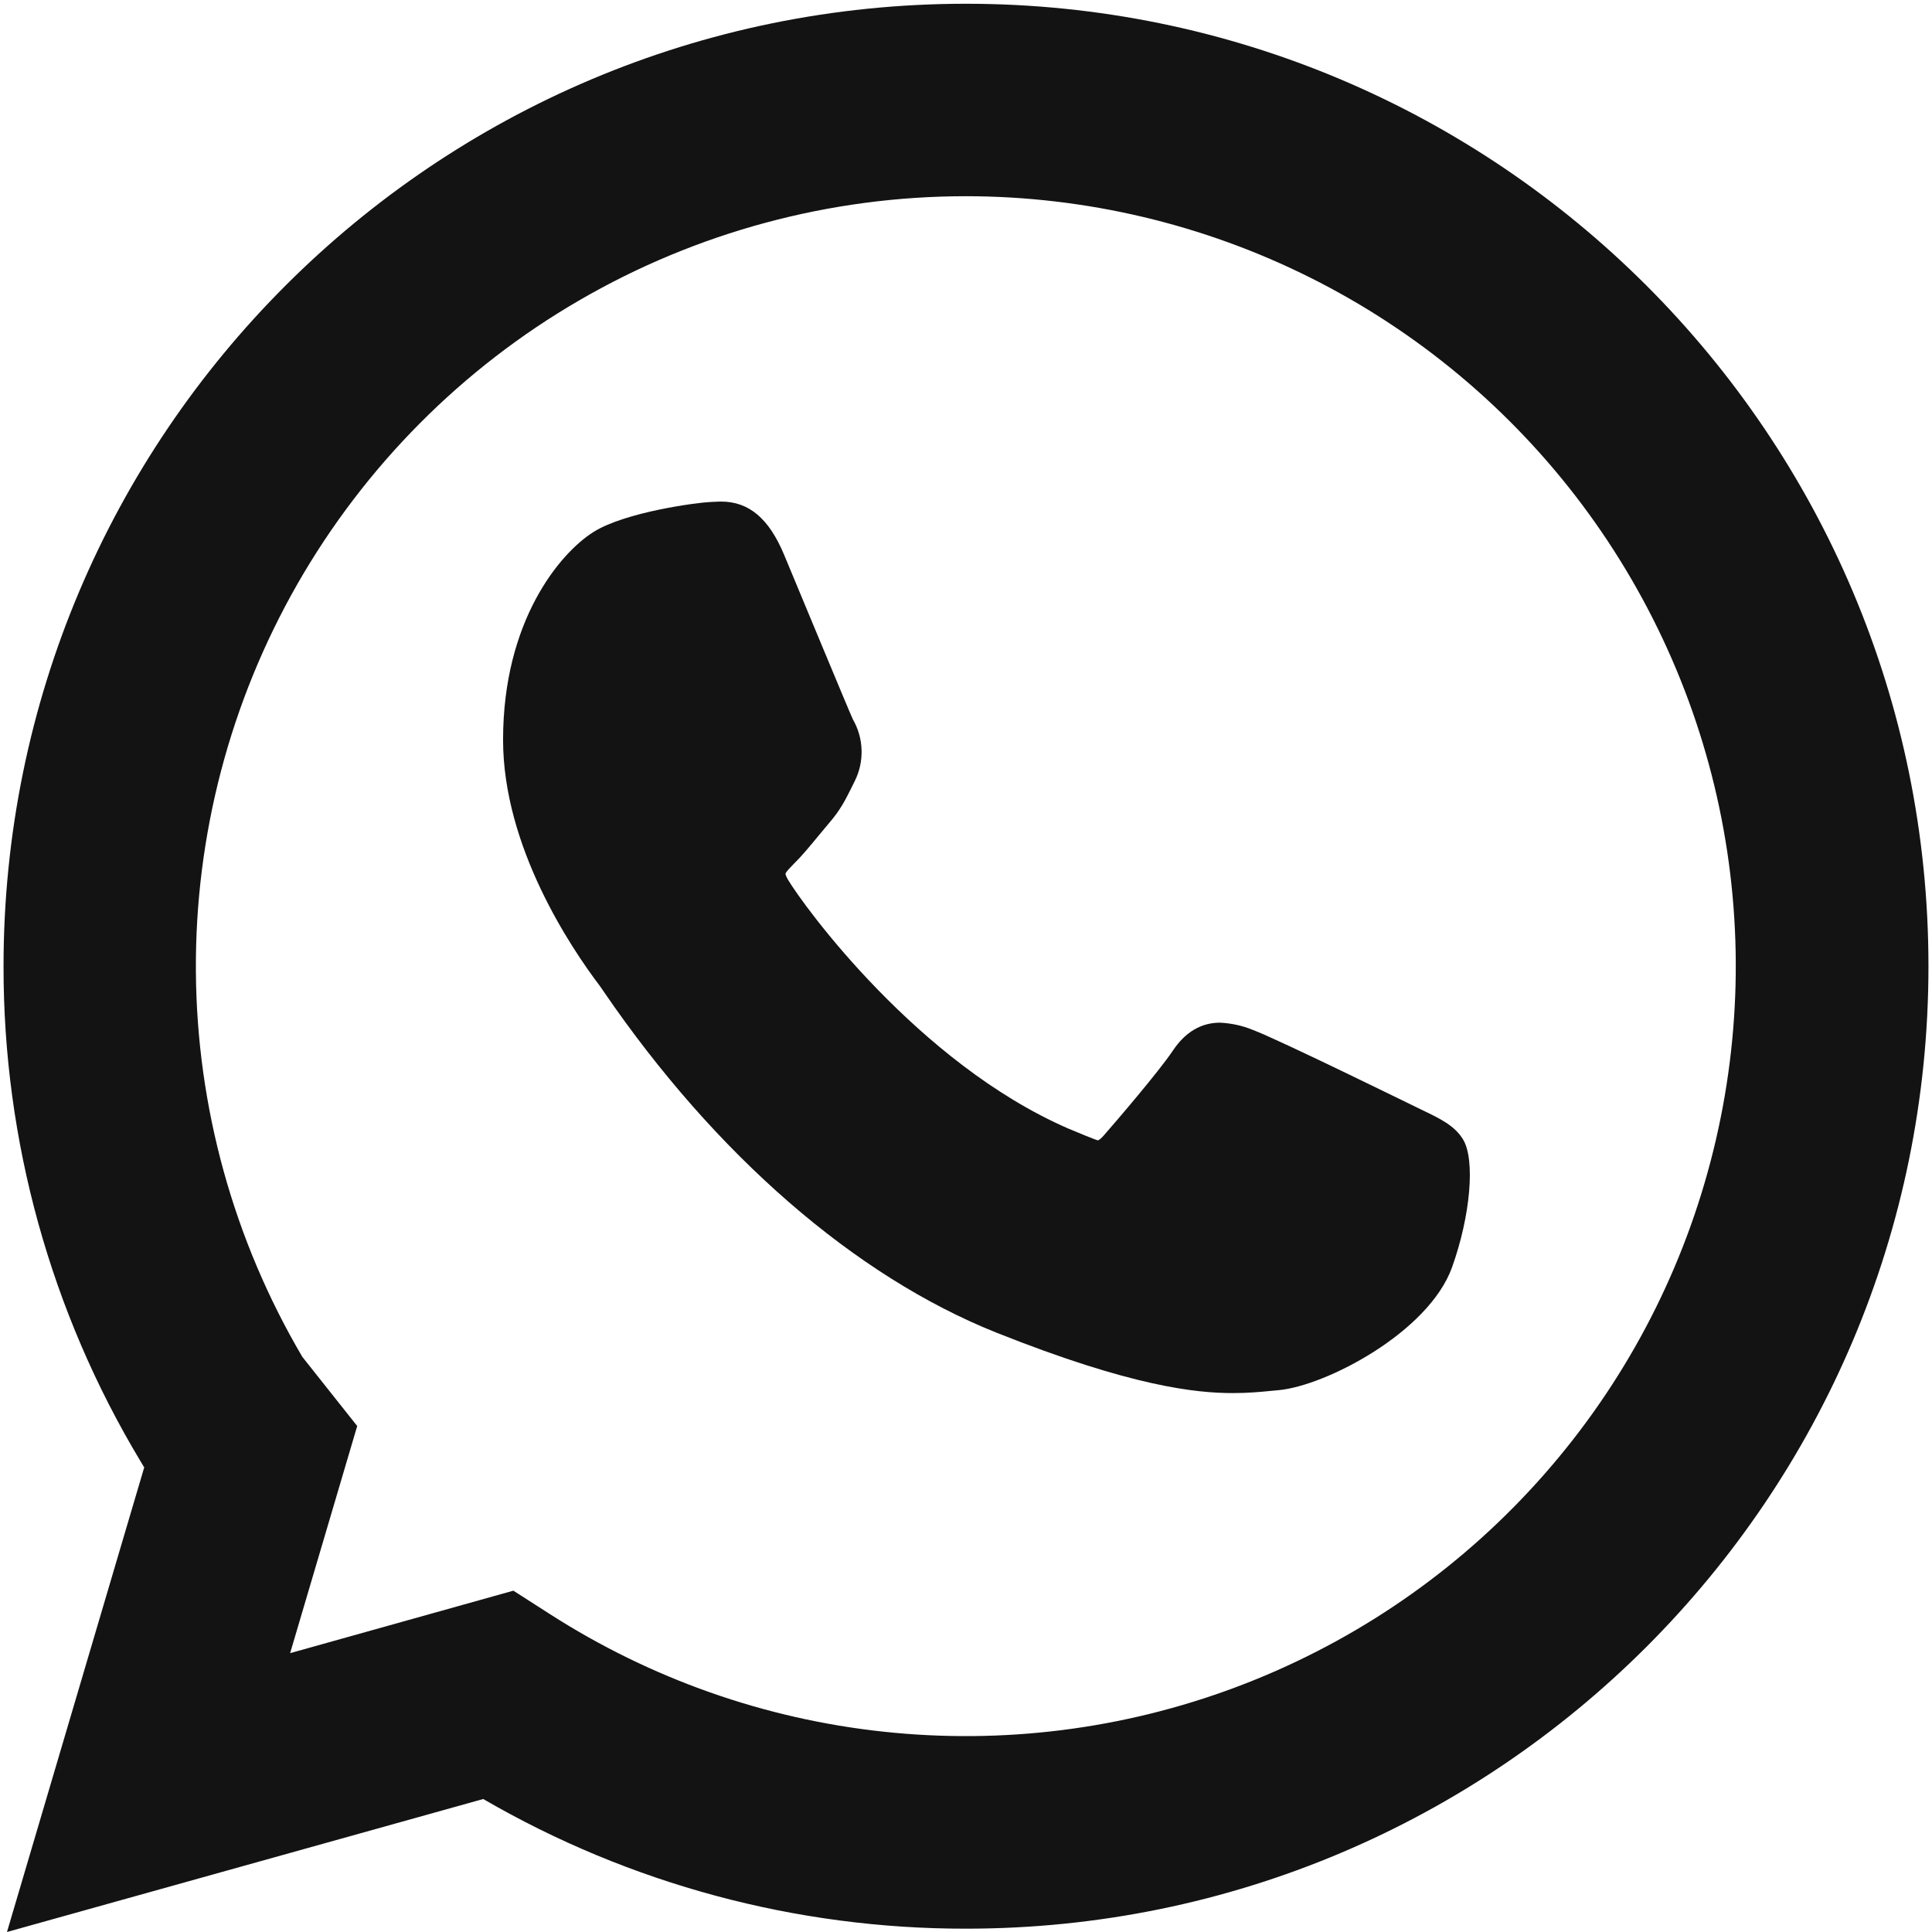
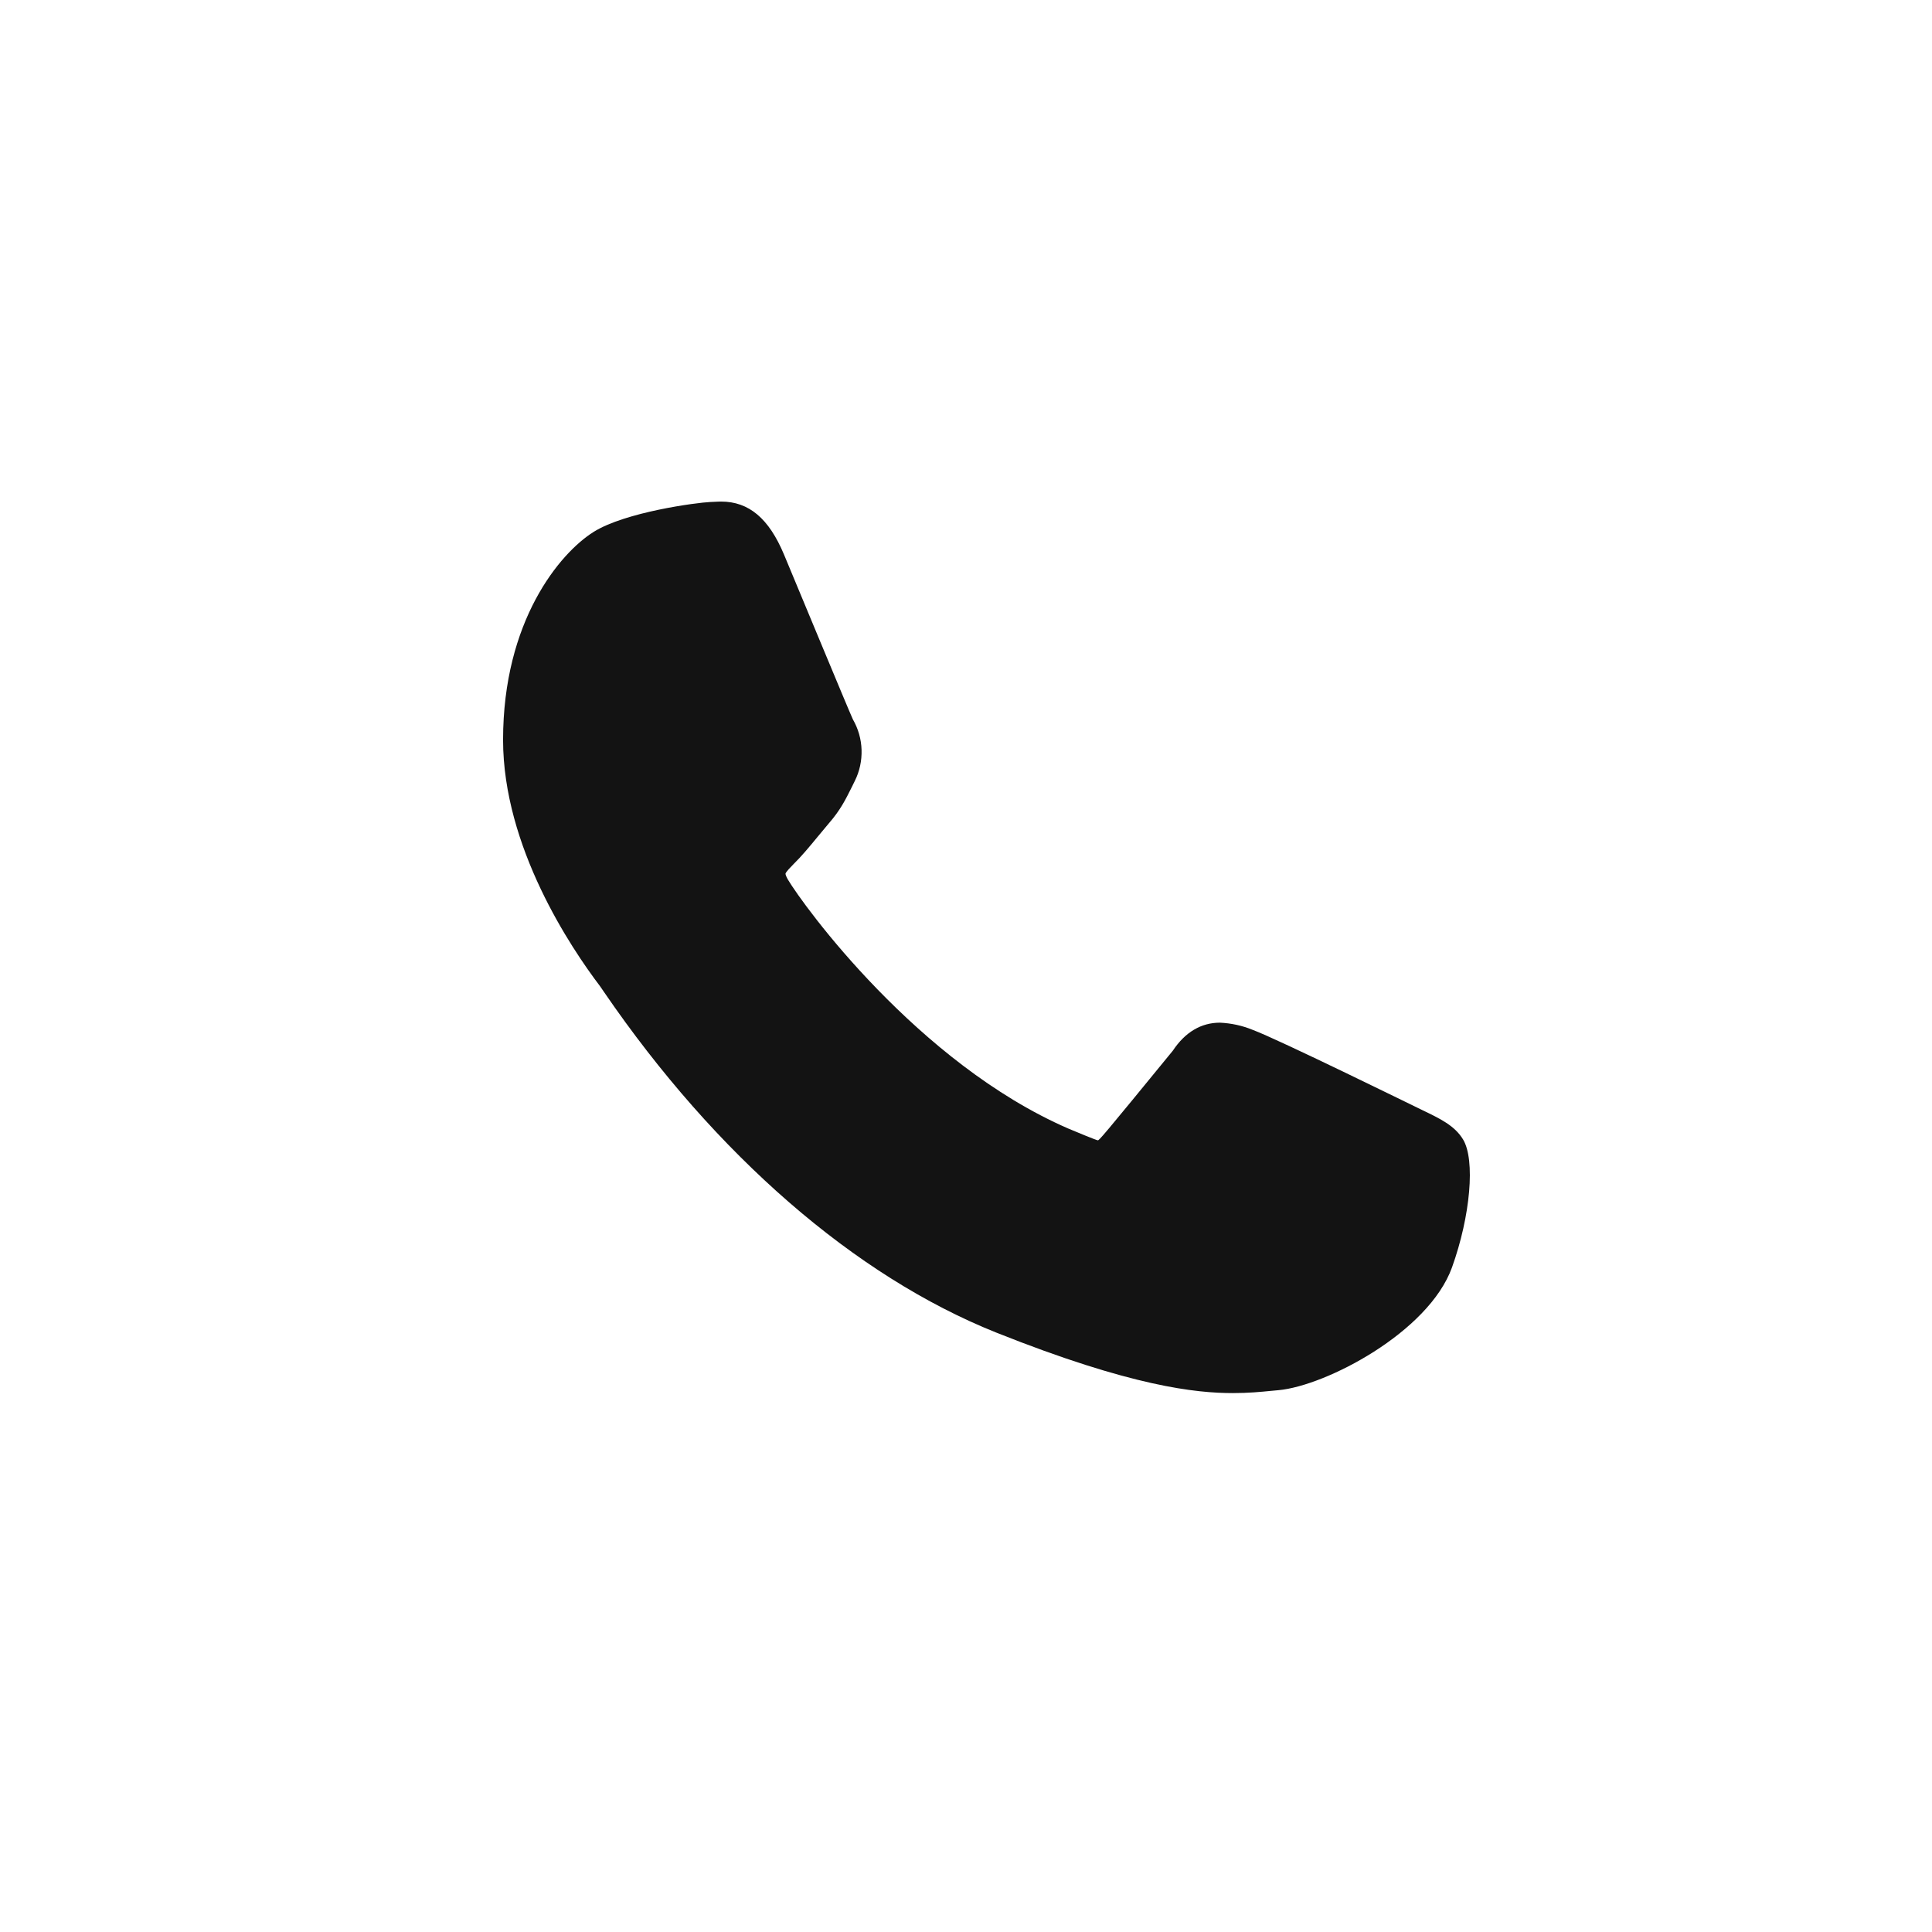
<svg xmlns="http://www.w3.org/2000/svg" width="18" height="18" viewBox="0 0 18 18" fill="none">
-   <path fill-rule="evenodd" clip-rule="evenodd" d="M9 1.828C7.735 1.828 6.493 2.162 5.399 2.797C4.305 3.431 3.399 4.344 2.771 5.441C2.143 6.539 1.817 7.784 1.825 9.048C1.833 10.313 2.176 11.553 2.817 12.642L3.328 13.286L2.703 15.402L4.783 14.82L5.123 15.038C6.061 15.64 7.126 16.016 8.234 16.134C9.342 16.253 10.463 16.112 11.507 15.722C12.551 15.332 13.49 14.705 14.249 13.889C15.009 13.073 15.568 12.091 15.881 11.022C16.195 9.953 16.256 8.825 16.058 7.728C15.86 6.631 15.409 5.596 14.741 4.703C14.073 3.811 13.207 3.087 12.21 2.588C11.214 2.089 10.114 1.829 9 1.828ZM0.033 9.002C0.033 4.049 4.048 0.035 9 0.035C13.952 0.035 17.967 4.049 17.967 9.002C17.967 13.954 13.952 17.969 9 17.969C7.42 17.971 5.868 17.554 4.502 16.761L0.065 18L1.344 13.67L1.339 13.664L1.309 13.614C0.472 12.222 0.031 10.627 0.033 9.002Z" fill="#131313" />
-   <path d="M13.246 10.34C13.212 10.324 11.903 9.68 11.671 9.595C11.574 9.555 11.471 9.533 11.366 9.528C11.191 9.528 11.042 9.616 10.927 9.789C10.796 9.984 10.401 10.445 10.279 10.584C10.263 10.601 10.241 10.624 10.228 10.624C10.216 10.624 10.013 10.54 9.952 10.514C8.55 9.904 7.486 8.44 7.339 8.192C7.319 8.156 7.318 8.141 7.318 8.141C7.322 8.122 7.37 8.075 7.394 8.05C7.466 7.98 7.543 7.887 7.617 7.797L7.722 7.671C7.831 7.546 7.879 7.447 7.935 7.335L7.964 7.276C8.009 7.186 8.03 7.087 8.027 6.987C8.024 6.886 7.996 6.789 7.946 6.702C7.916 6.64 7.364 5.308 7.305 5.168C7.164 4.83 6.977 4.673 6.718 4.673C6.694 4.673 6.718 4.673 6.618 4.677C6.495 4.682 5.826 4.77 5.53 4.956C5.216 5.153 4.687 5.785 4.687 6.893C4.687 7.89 5.319 8.831 5.591 9.189L5.628 9.243C6.669 10.763 7.966 11.889 9.281 12.415C10.547 12.92 11.147 12.979 11.487 12.979C11.631 12.979 11.746 12.968 11.846 12.958L11.911 12.952C12.348 12.913 13.309 12.415 13.528 11.808C13.7 11.329 13.746 10.806 13.631 10.616C13.553 10.487 13.417 10.422 13.246 10.34Z" fill="#131313" />
+   <path d="M13.246 10.34C13.212 10.324 11.903 9.68 11.671 9.595C11.574 9.555 11.471 9.533 11.366 9.528C11.191 9.528 11.042 9.616 10.927 9.789C10.263 10.601 10.241 10.624 10.228 10.624C10.216 10.624 10.013 10.54 9.952 10.514C8.55 9.904 7.486 8.44 7.339 8.192C7.319 8.156 7.318 8.141 7.318 8.141C7.322 8.122 7.37 8.075 7.394 8.05C7.466 7.98 7.543 7.887 7.617 7.797L7.722 7.671C7.831 7.546 7.879 7.447 7.935 7.335L7.964 7.276C8.009 7.186 8.03 7.087 8.027 6.987C8.024 6.886 7.996 6.789 7.946 6.702C7.916 6.64 7.364 5.308 7.305 5.168C7.164 4.83 6.977 4.673 6.718 4.673C6.694 4.673 6.718 4.673 6.618 4.677C6.495 4.682 5.826 4.77 5.53 4.956C5.216 5.153 4.687 5.785 4.687 6.893C4.687 7.89 5.319 8.831 5.591 9.189L5.628 9.243C6.669 10.763 7.966 11.889 9.281 12.415C10.547 12.92 11.147 12.979 11.487 12.979C11.631 12.979 11.746 12.968 11.846 12.958L11.911 12.952C12.348 12.913 13.309 12.415 13.528 11.808C13.7 11.329 13.746 10.806 13.631 10.616C13.553 10.487 13.417 10.422 13.246 10.34Z" fill="#131313" />
</svg>